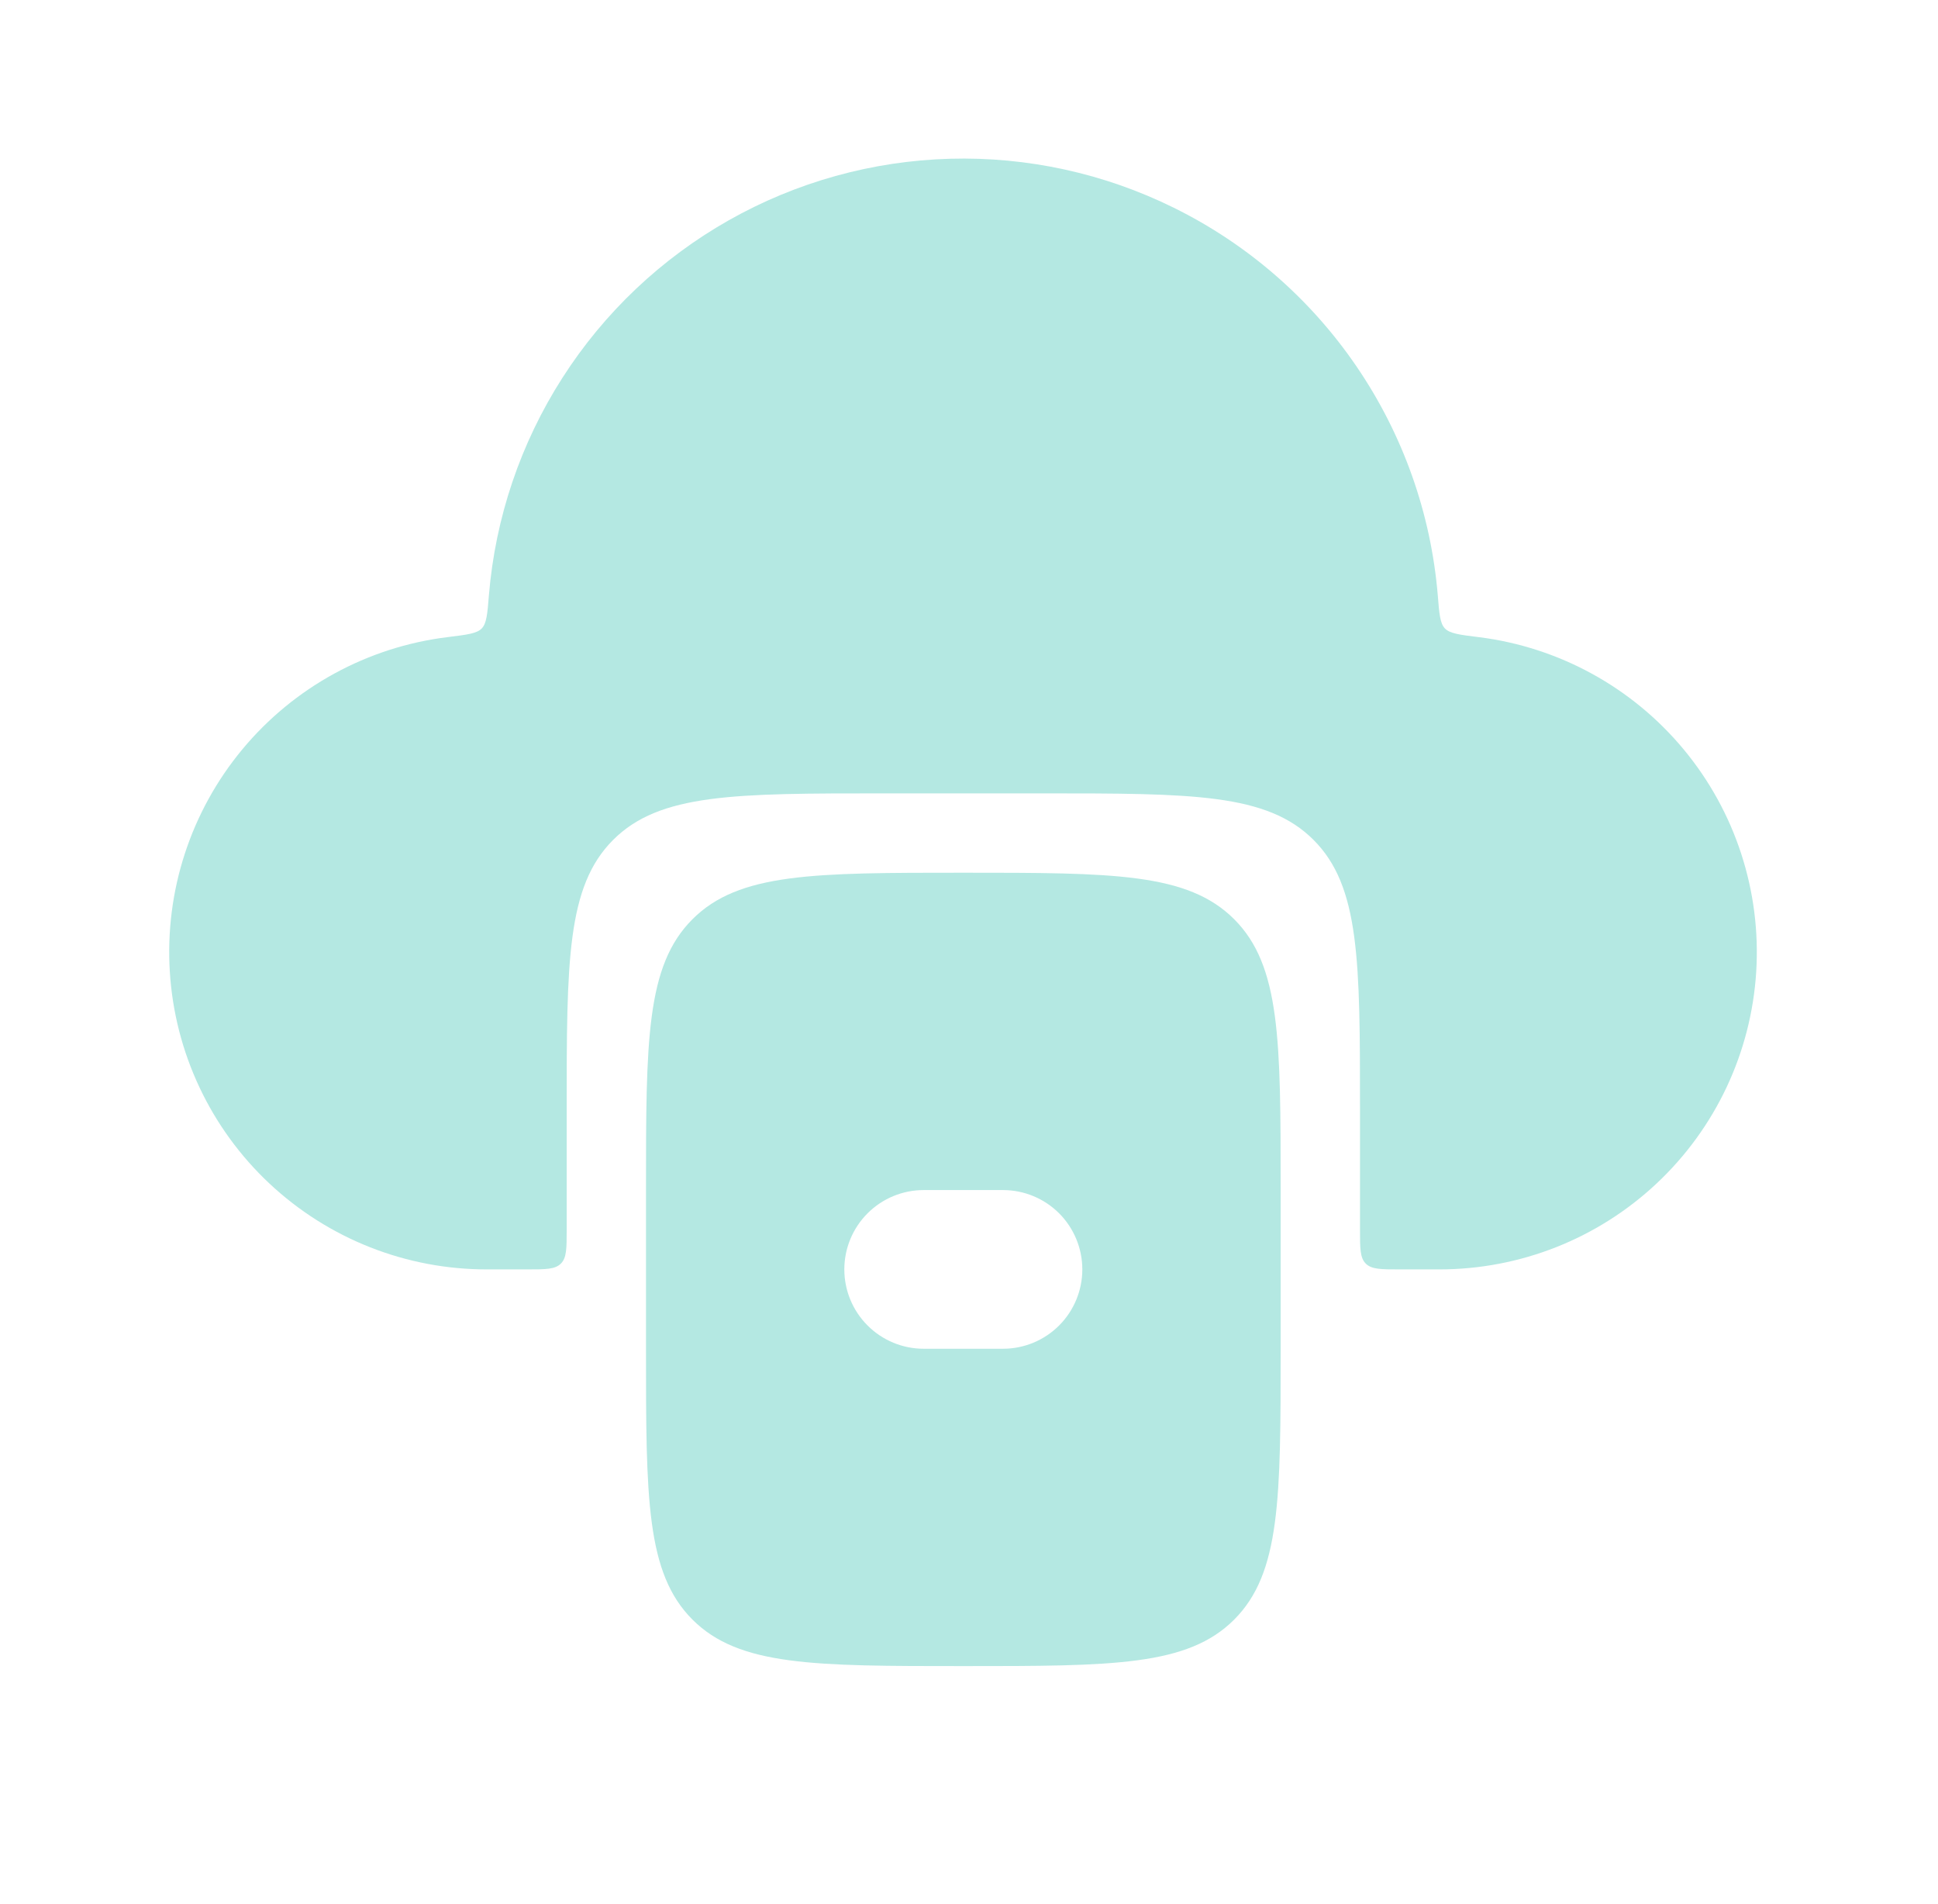
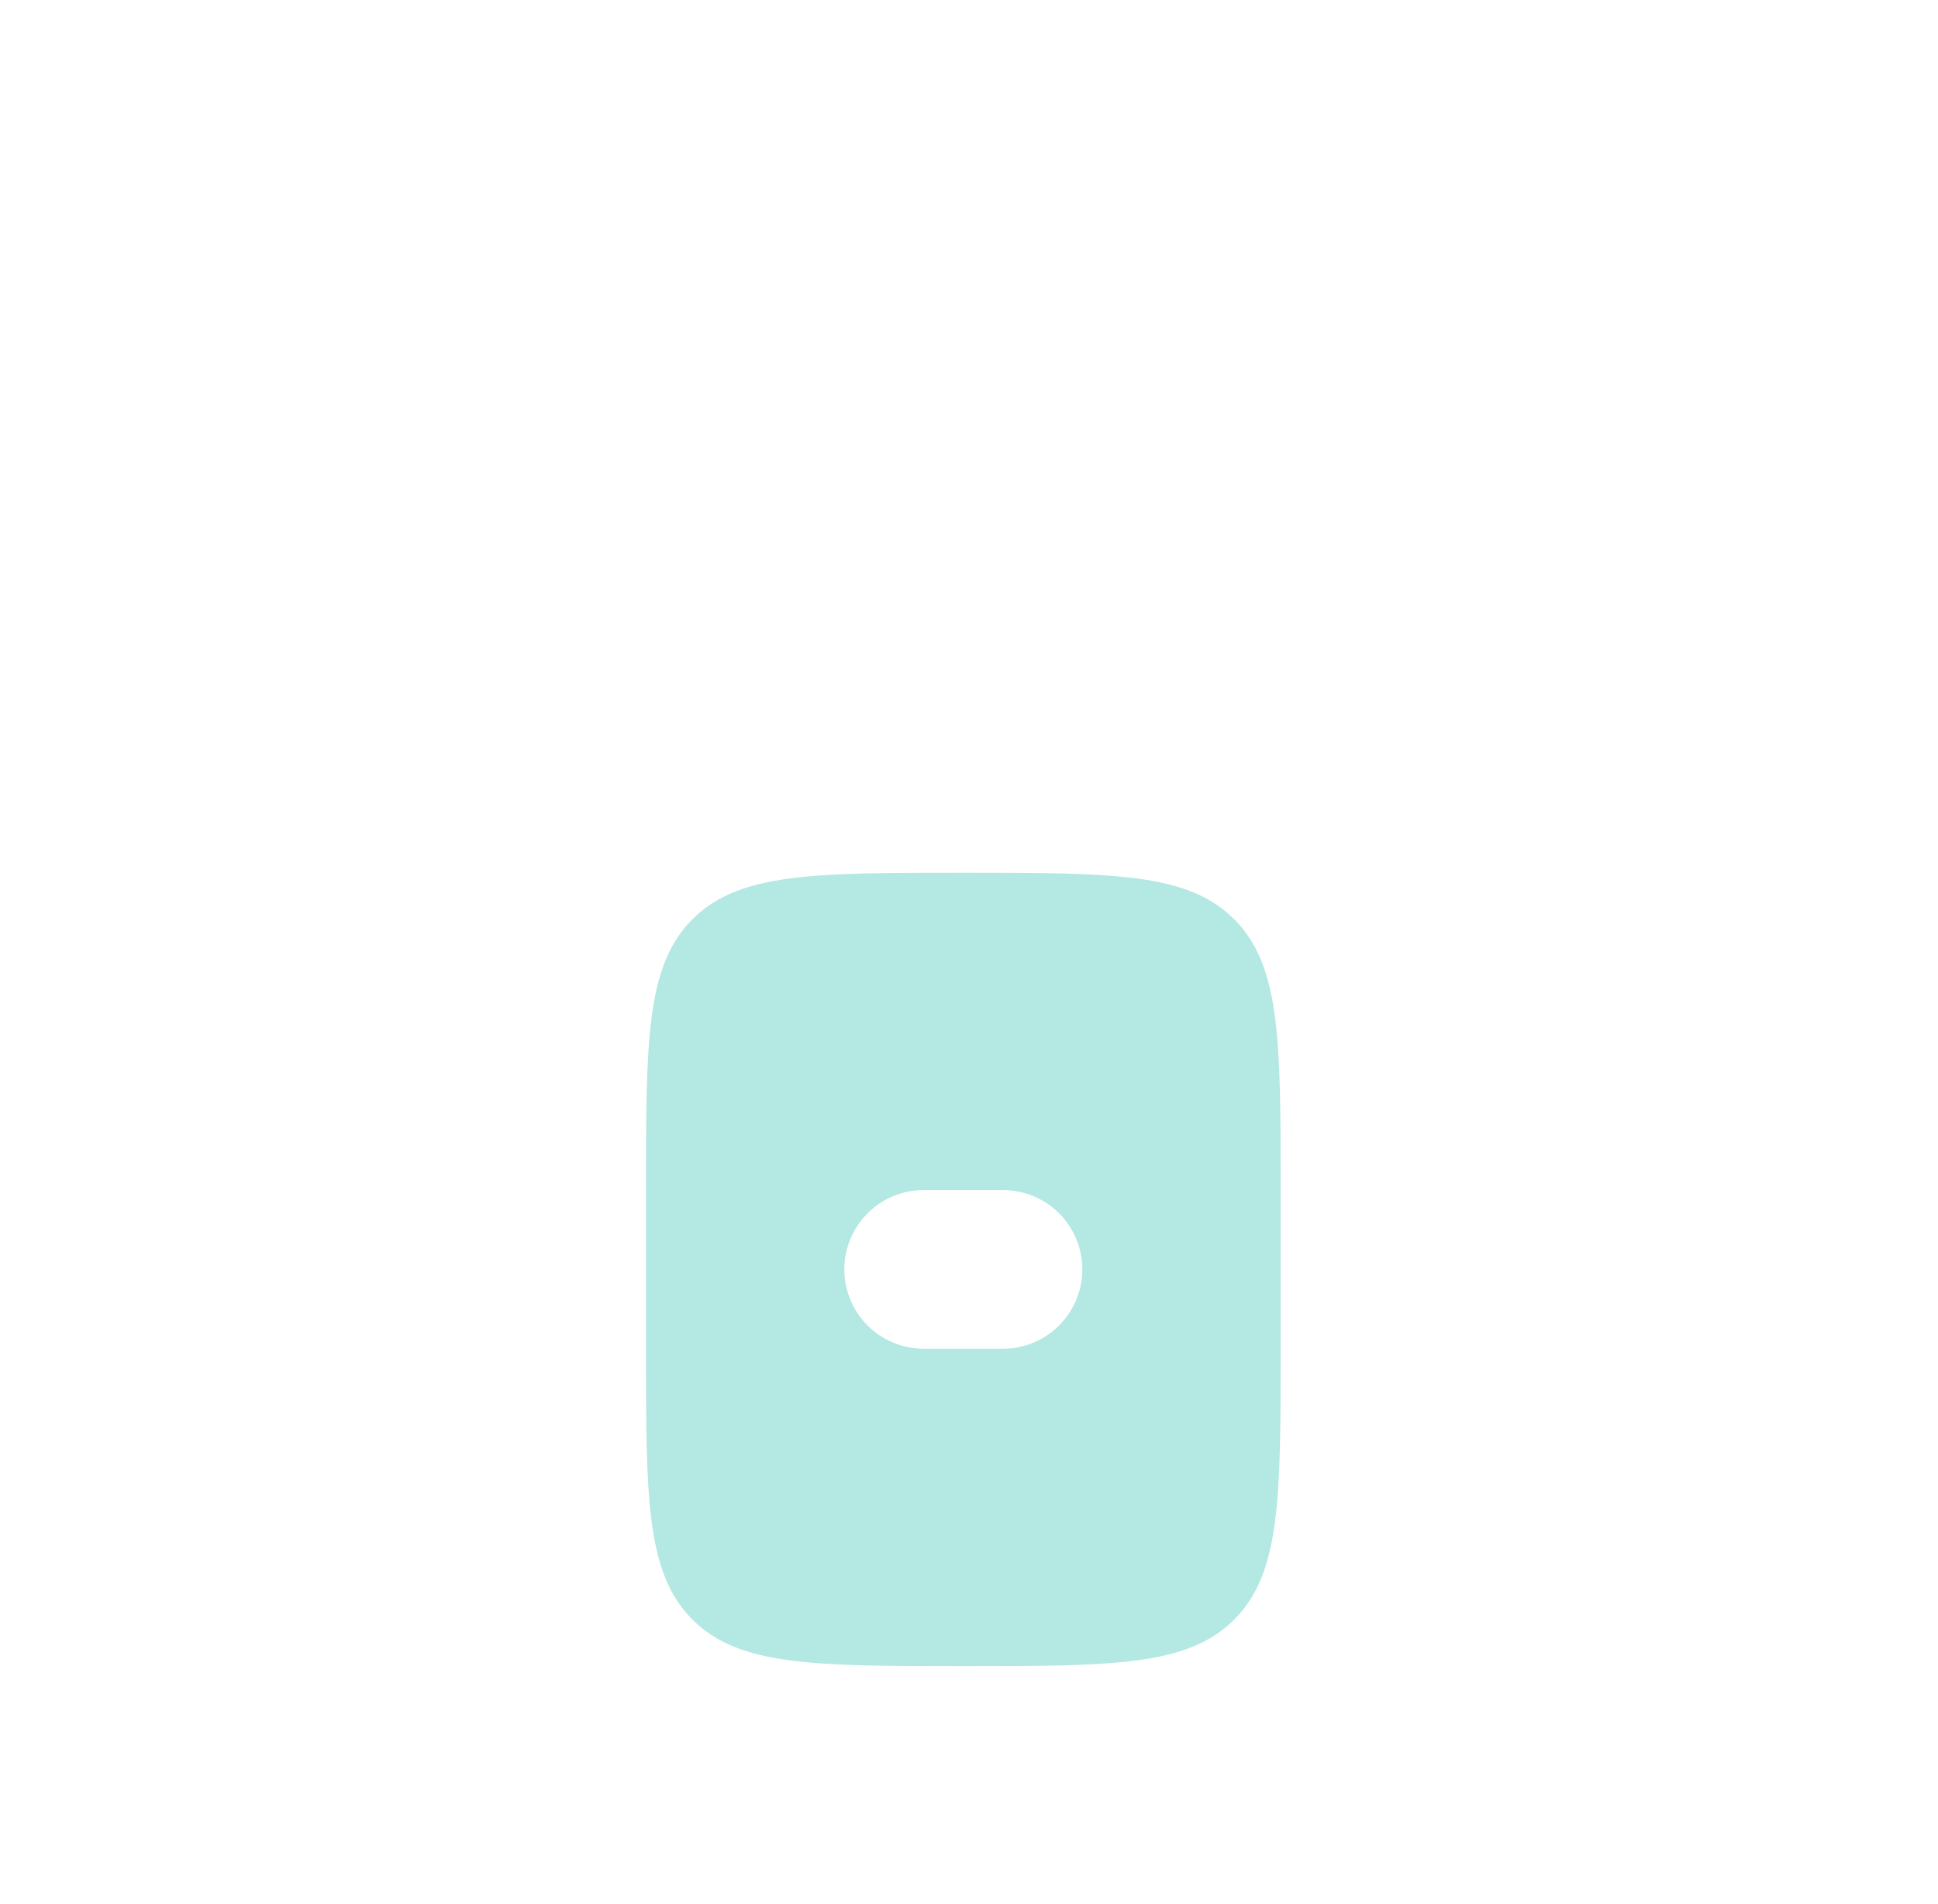
<svg xmlns="http://www.w3.org/2000/svg" width="57" height="56" viewBox="0 0 57 56" fill="none">
  <g id="lets-icons:server-fill">
-     <path id="Vector" d="M42.287 17.5C42.331 18.055 42.354 18.333 42.497 18.482C42.641 18.632 42.926 18.669 43.498 18.739C45.854 19.034 48.01 20.217 49.525 22.046C51.041 23.875 51.801 26.213 51.653 28.583C51.505 30.954 50.458 33.179 48.726 34.804C46.995 36.43 44.709 37.334 42.333 37.333H41.167C40.616 37.333 40.341 37.333 40.17 37.163C40 36.993 40 36.717 40 36.167V32.667C40 28.266 40 26.068 38.633 24.701C37.265 23.333 35.067 23.333 30.667 23.333H26C21.599 23.333 19.401 23.333 18.034 24.701C16.667 26.068 16.667 28.266 16.667 32.667V36.167C16.667 36.717 16.667 36.993 16.496 37.163C16.326 37.333 16.051 37.333 15.5 37.333H14.333C11.955 37.339 9.664 36.437 7.928 34.811C6.192 33.185 5.143 30.957 4.995 28.583C4.846 26.209 5.609 23.868 7.128 22.038C8.648 20.208 10.808 19.027 13.169 18.737C13.741 18.667 14.025 18.632 14.17 18.482C14.312 18.333 14.336 18.055 14.38 17.502C14.569 15.228 15.31 13.035 16.541 11.113C17.771 9.191 19.453 7.599 21.439 6.476C23.425 5.353 25.656 4.733 27.937 4.669C30.218 4.605 32.48 5.1 34.526 6.111C36.691 7.179 38.544 8.789 39.903 10.785C41.263 12.78 42.085 15.094 42.287 17.5Z" fill="#B4E8E2" />
    <path id="Vector_2" fill-rule="evenodd" clip-rule="evenodd" d="M20.367 27.034C19 28.401 19 30.599 19 35V39.667C19 44.067 19 46.265 20.367 47.633C21.735 49 23.933 49 28.333 49C32.734 49 34.932 49 36.299 47.633C37.666 46.265 37.666 44.067 37.666 39.667V35C37.666 30.599 37.666 28.401 36.299 27.034C34.932 25.667 32.734 25.667 28.333 25.667C23.933 25.667 21.735 25.667 20.367 27.034ZM27.166 35C26.548 35 25.954 35.246 25.517 35.683C25.079 36.121 24.833 36.715 24.833 37.333C24.833 37.952 25.079 38.546 25.517 38.983C25.954 39.421 26.548 39.667 27.166 39.667H29.5C30.119 39.667 30.712 39.421 31.15 38.983C31.587 38.546 31.833 37.952 31.833 37.333C31.833 36.715 31.587 36.121 31.15 35.683C30.712 35.246 30.119 35 29.5 35H27.166Z" fill="#B4E8E2" />
  </g>
</svg>